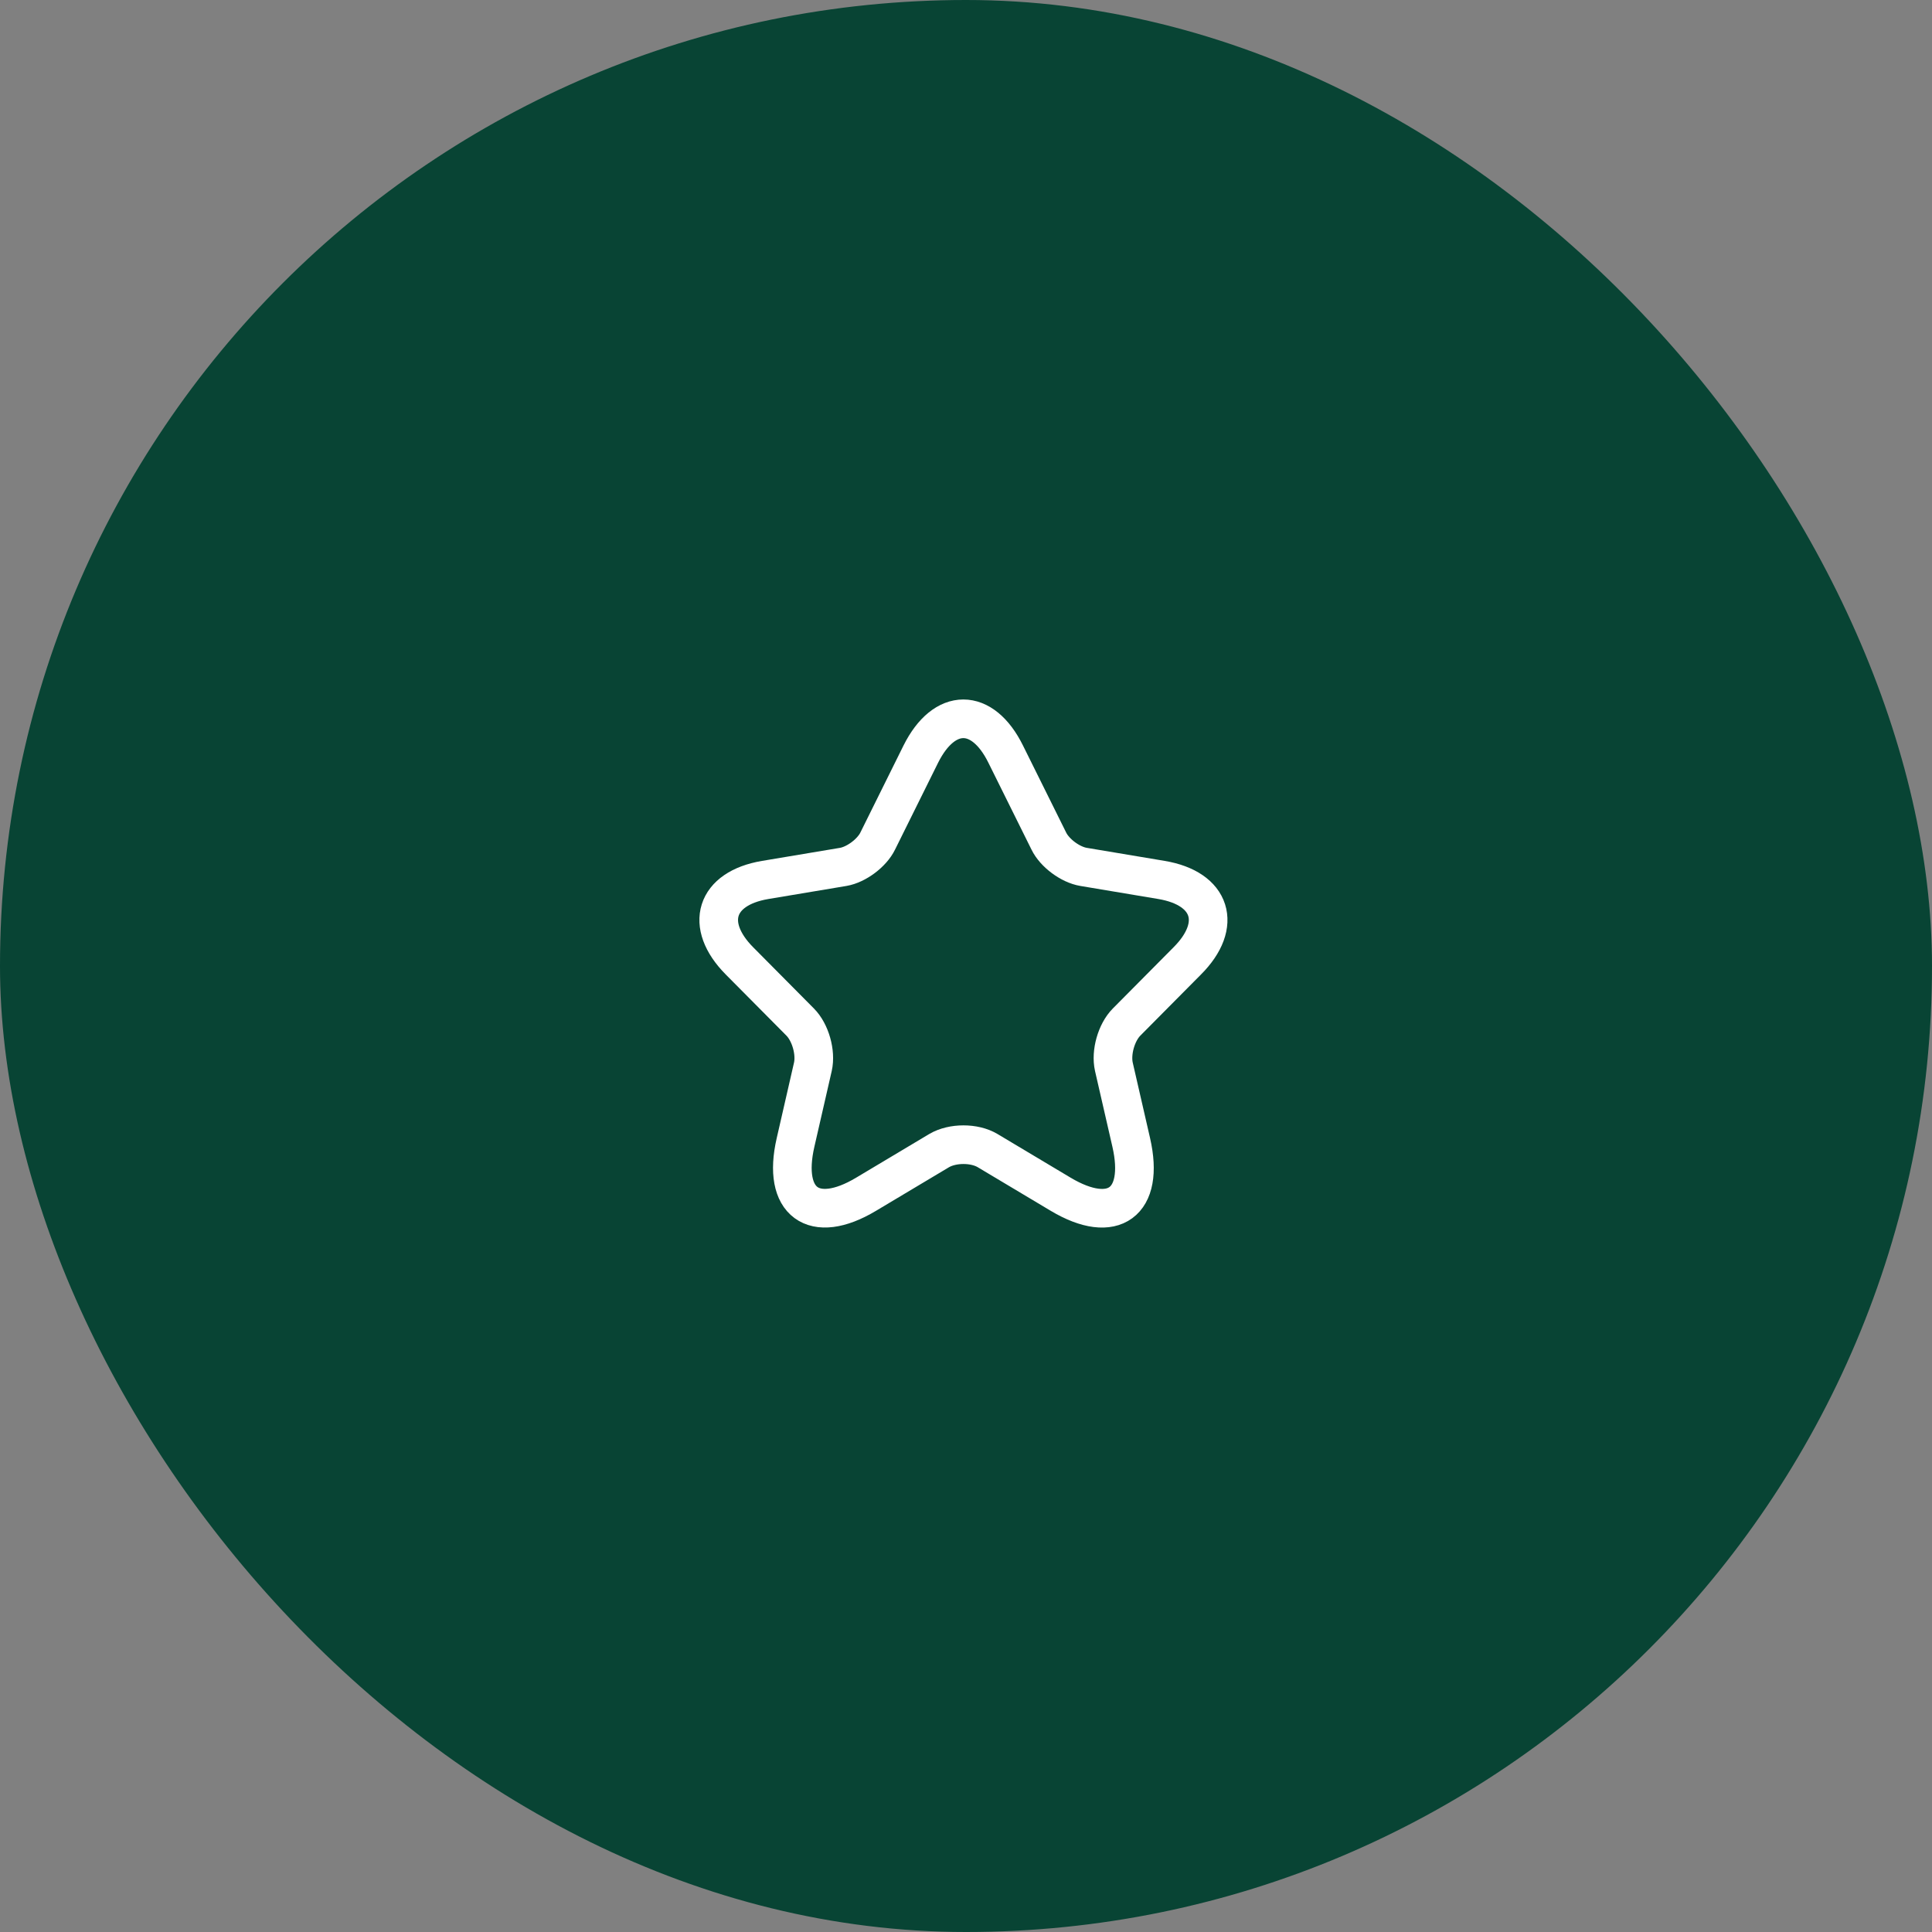
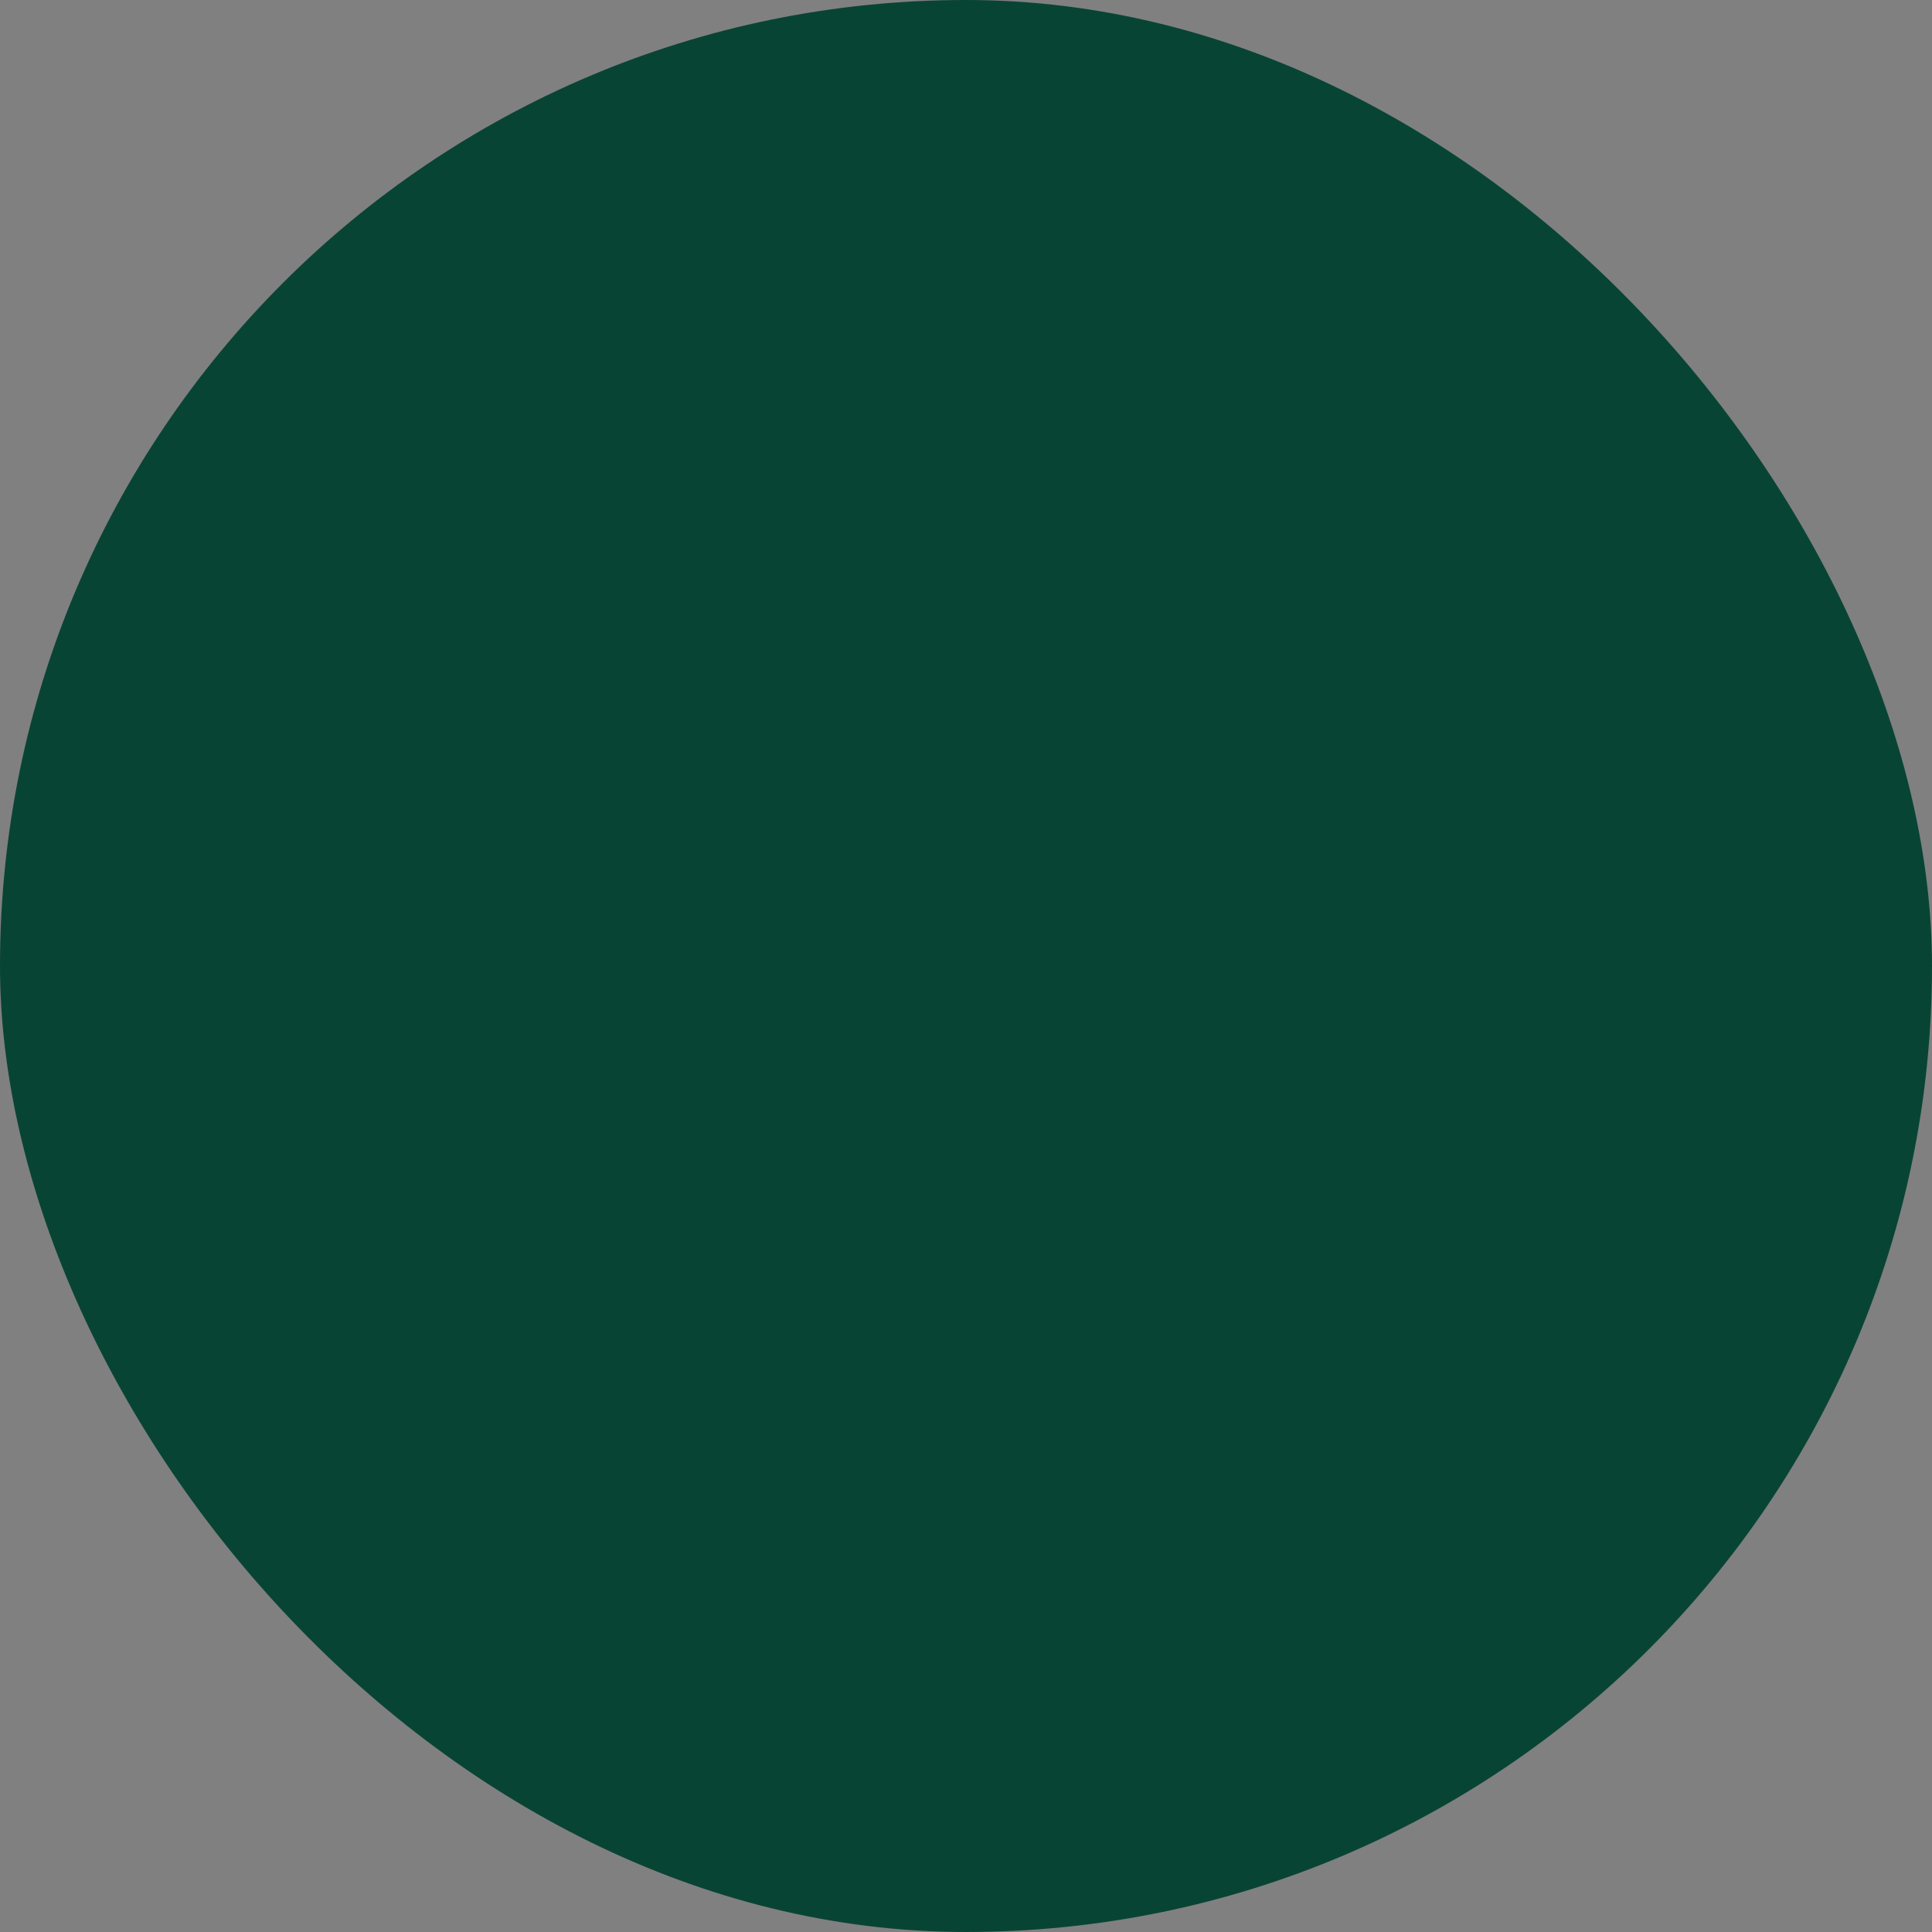
<svg xmlns="http://www.w3.org/2000/svg" width="60" height="60" viewBox="0 0 60 60" fill="none">
  <rect x="0" y="0" width="60" height="60" fill="#808080" stroke="none" />
  <rect width="60" height="60" rx="30" fill="#084434" />
-   <path d="M31.233 23.421L32.571 26.118C32.753 26.493 33.239 26.853 33.65 26.922L36.074 27.328C37.624 27.589 37.989 28.723 36.872 29.841L34.987 31.741C34.668 32.063 34.493 32.684 34.592 33.128L35.132 35.481C35.557 37.342 34.577 38.063 32.943 37.09L30.671 35.733C30.261 35.488 29.584 35.488 29.166 35.733L26.894 37.09C25.268 38.063 24.28 37.335 24.706 35.481L25.245 33.128C25.344 32.684 25.169 32.063 24.85 31.741L22.965 29.841C21.856 28.723 22.213 27.589 23.763 27.328L26.188 26.922C26.59 26.853 27.077 26.493 27.259 26.118L28.596 23.421C29.326 21.957 30.511 21.957 31.233 23.421Z" stroke="white" stroke-width="1.2" stroke-linecap="round" stroke-linejoin="round" />
</svg>